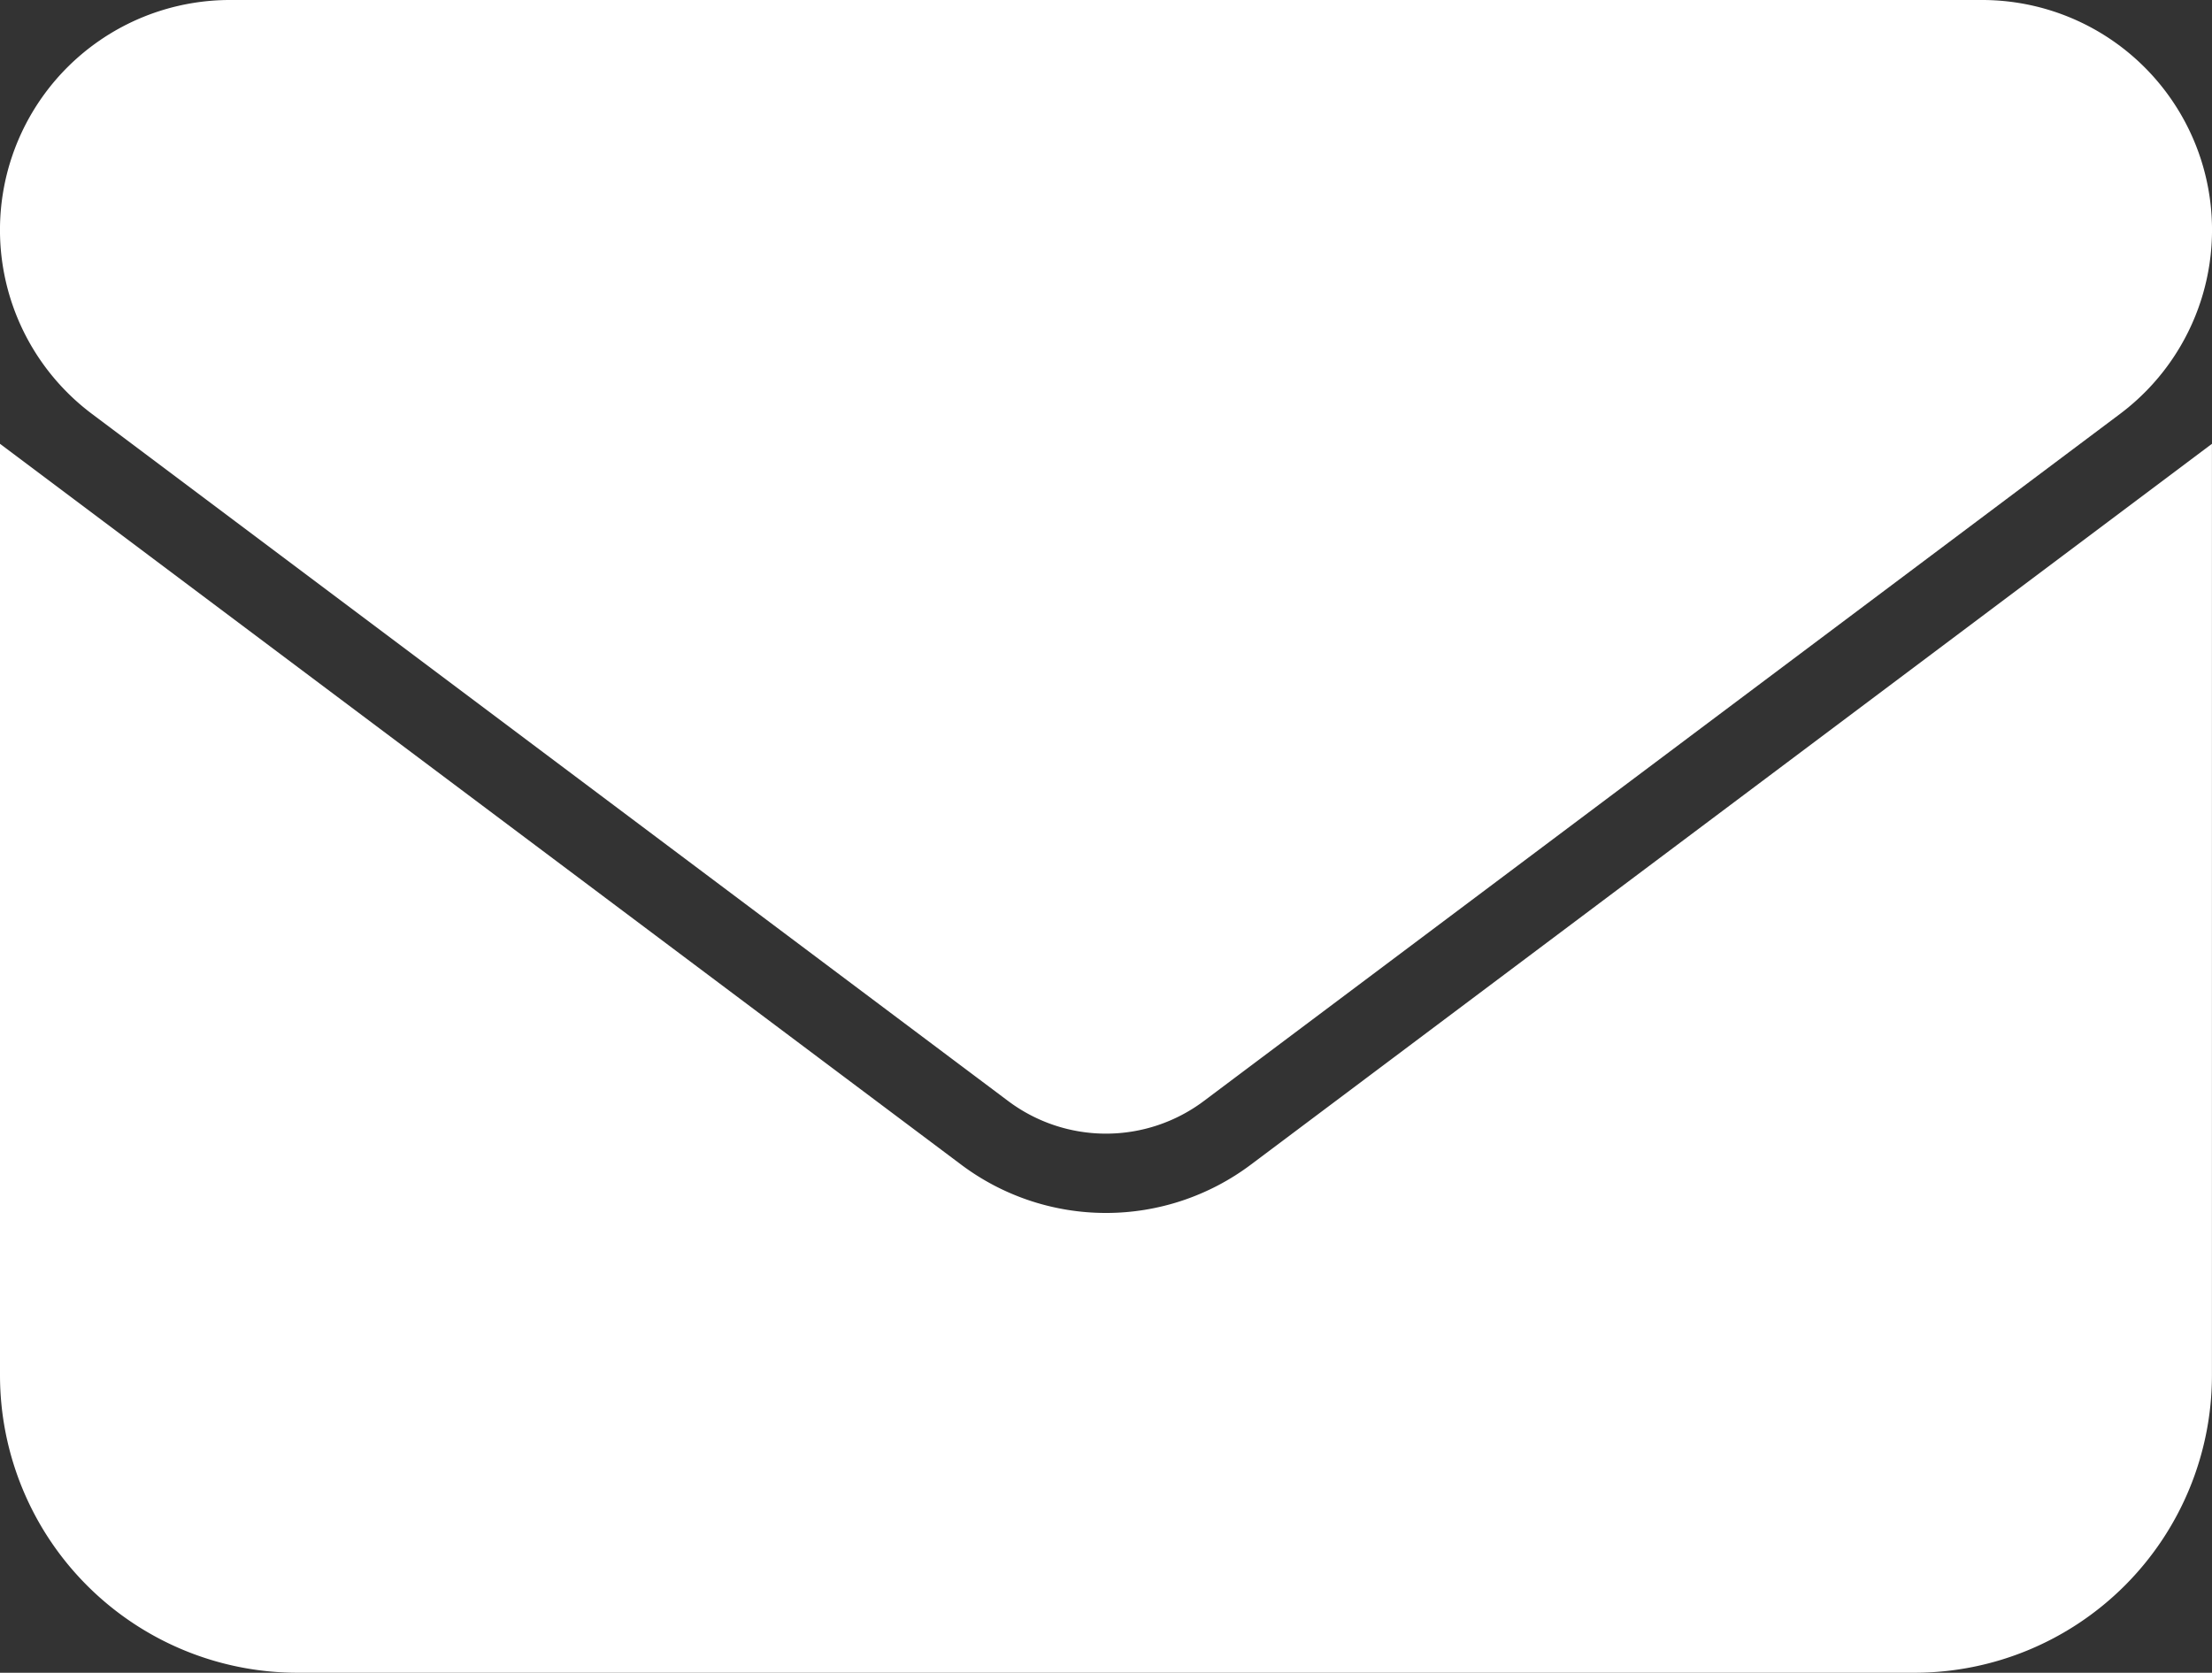
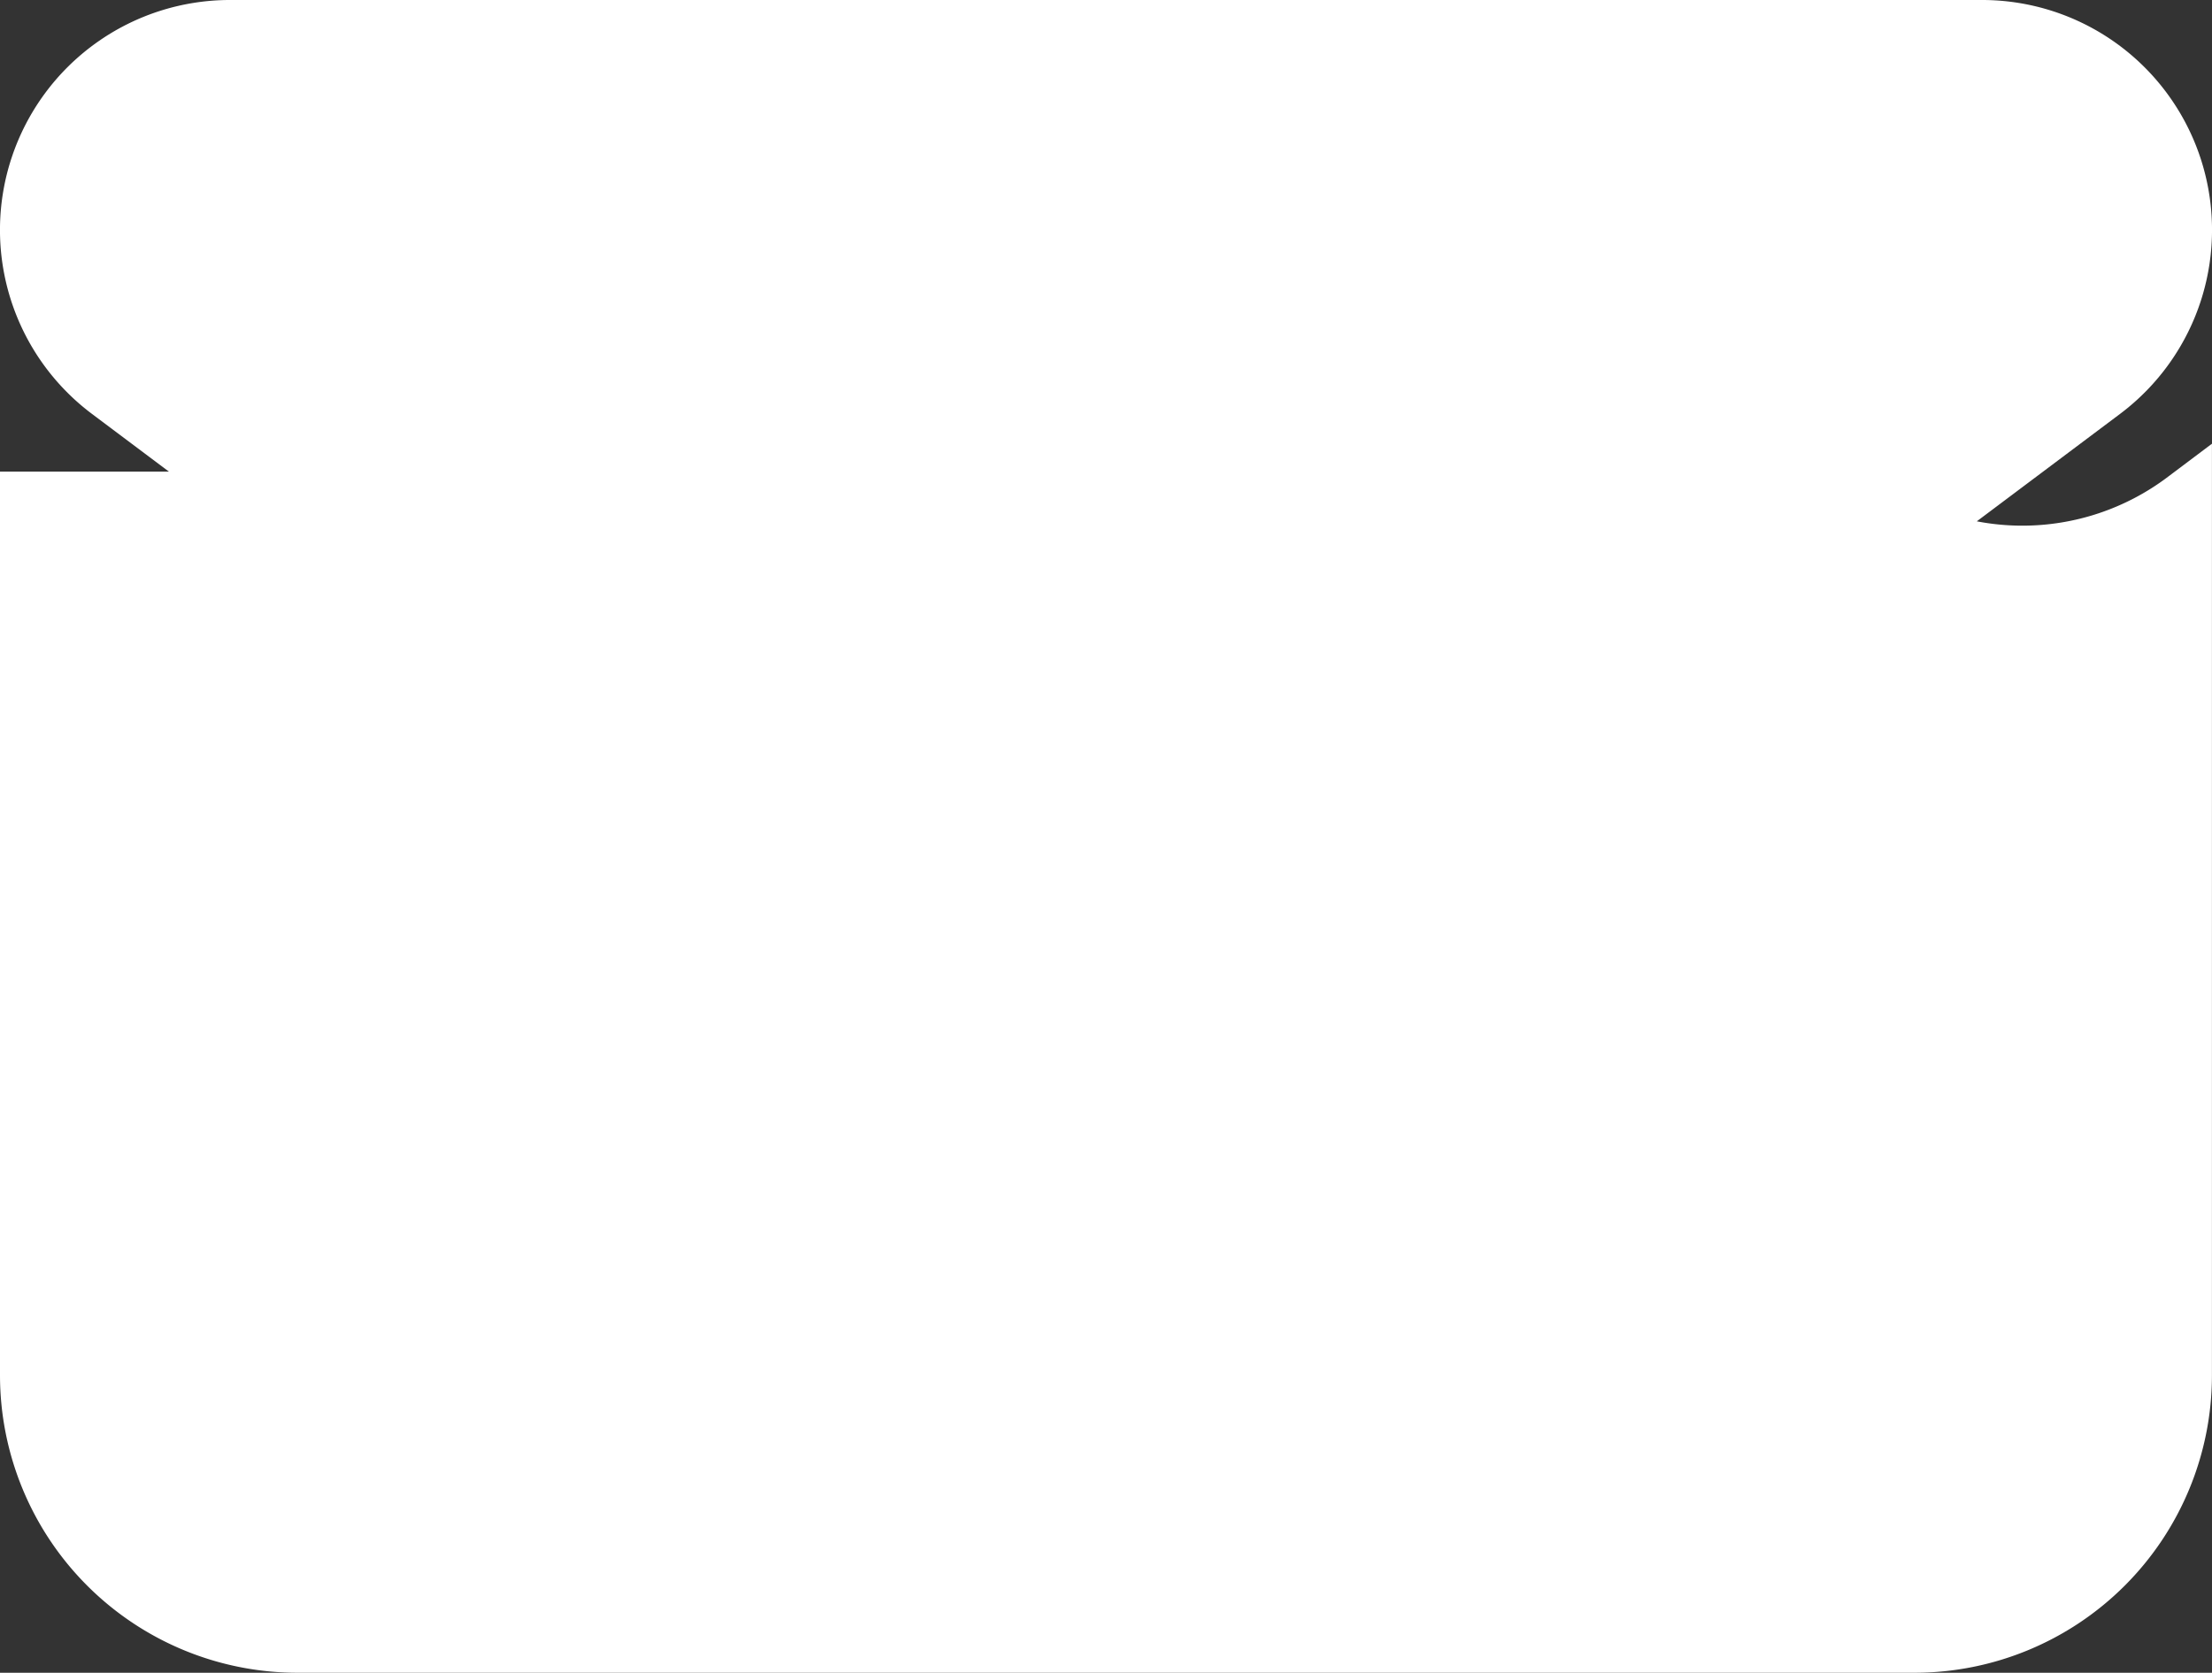
<svg xmlns="http://www.w3.org/2000/svg" width="39.744" height="30.058" viewBox="0 0 39.744 30.058">
  <rect x="0" y="0" width="39.744" height="30.058" fill="#333333" stroke="none" />
-   <path id="envelope-solid" d="M3.632,64a3.632,3.632,0,0,0-2.179,6.538l16.466,12.35a2.429,2.429,0,0,0,2.906,0l16.466-12.35A3.632,3.632,0,0,0,35.112,64ZM0,72.475v15.74a4.847,4.847,0,0,0,4.843,4.843H33.9a4.847,4.847,0,0,0,4.843-4.843V72.475L22.278,84.825a4.835,4.835,0,0,1-5.812,0Z" transform="translate(0.5 -63.5)" fill="#fff" stroke="#fff" stroke-width="1" />
+   <path id="envelope-solid" d="M3.632,64a3.632,3.632,0,0,0-2.179,6.538l16.466,12.35a2.429,2.429,0,0,0,2.906,0l16.466-12.35A3.632,3.632,0,0,0,35.112,64ZM0,72.475v15.74a4.847,4.847,0,0,0,4.843,4.843H33.9a4.847,4.847,0,0,0,4.843-4.843V72.475a4.835,4.835,0,0,1-5.812,0Z" transform="translate(0.5 -63.5)" fill="#fff" stroke="#fff" stroke-width="1" />
</svg>